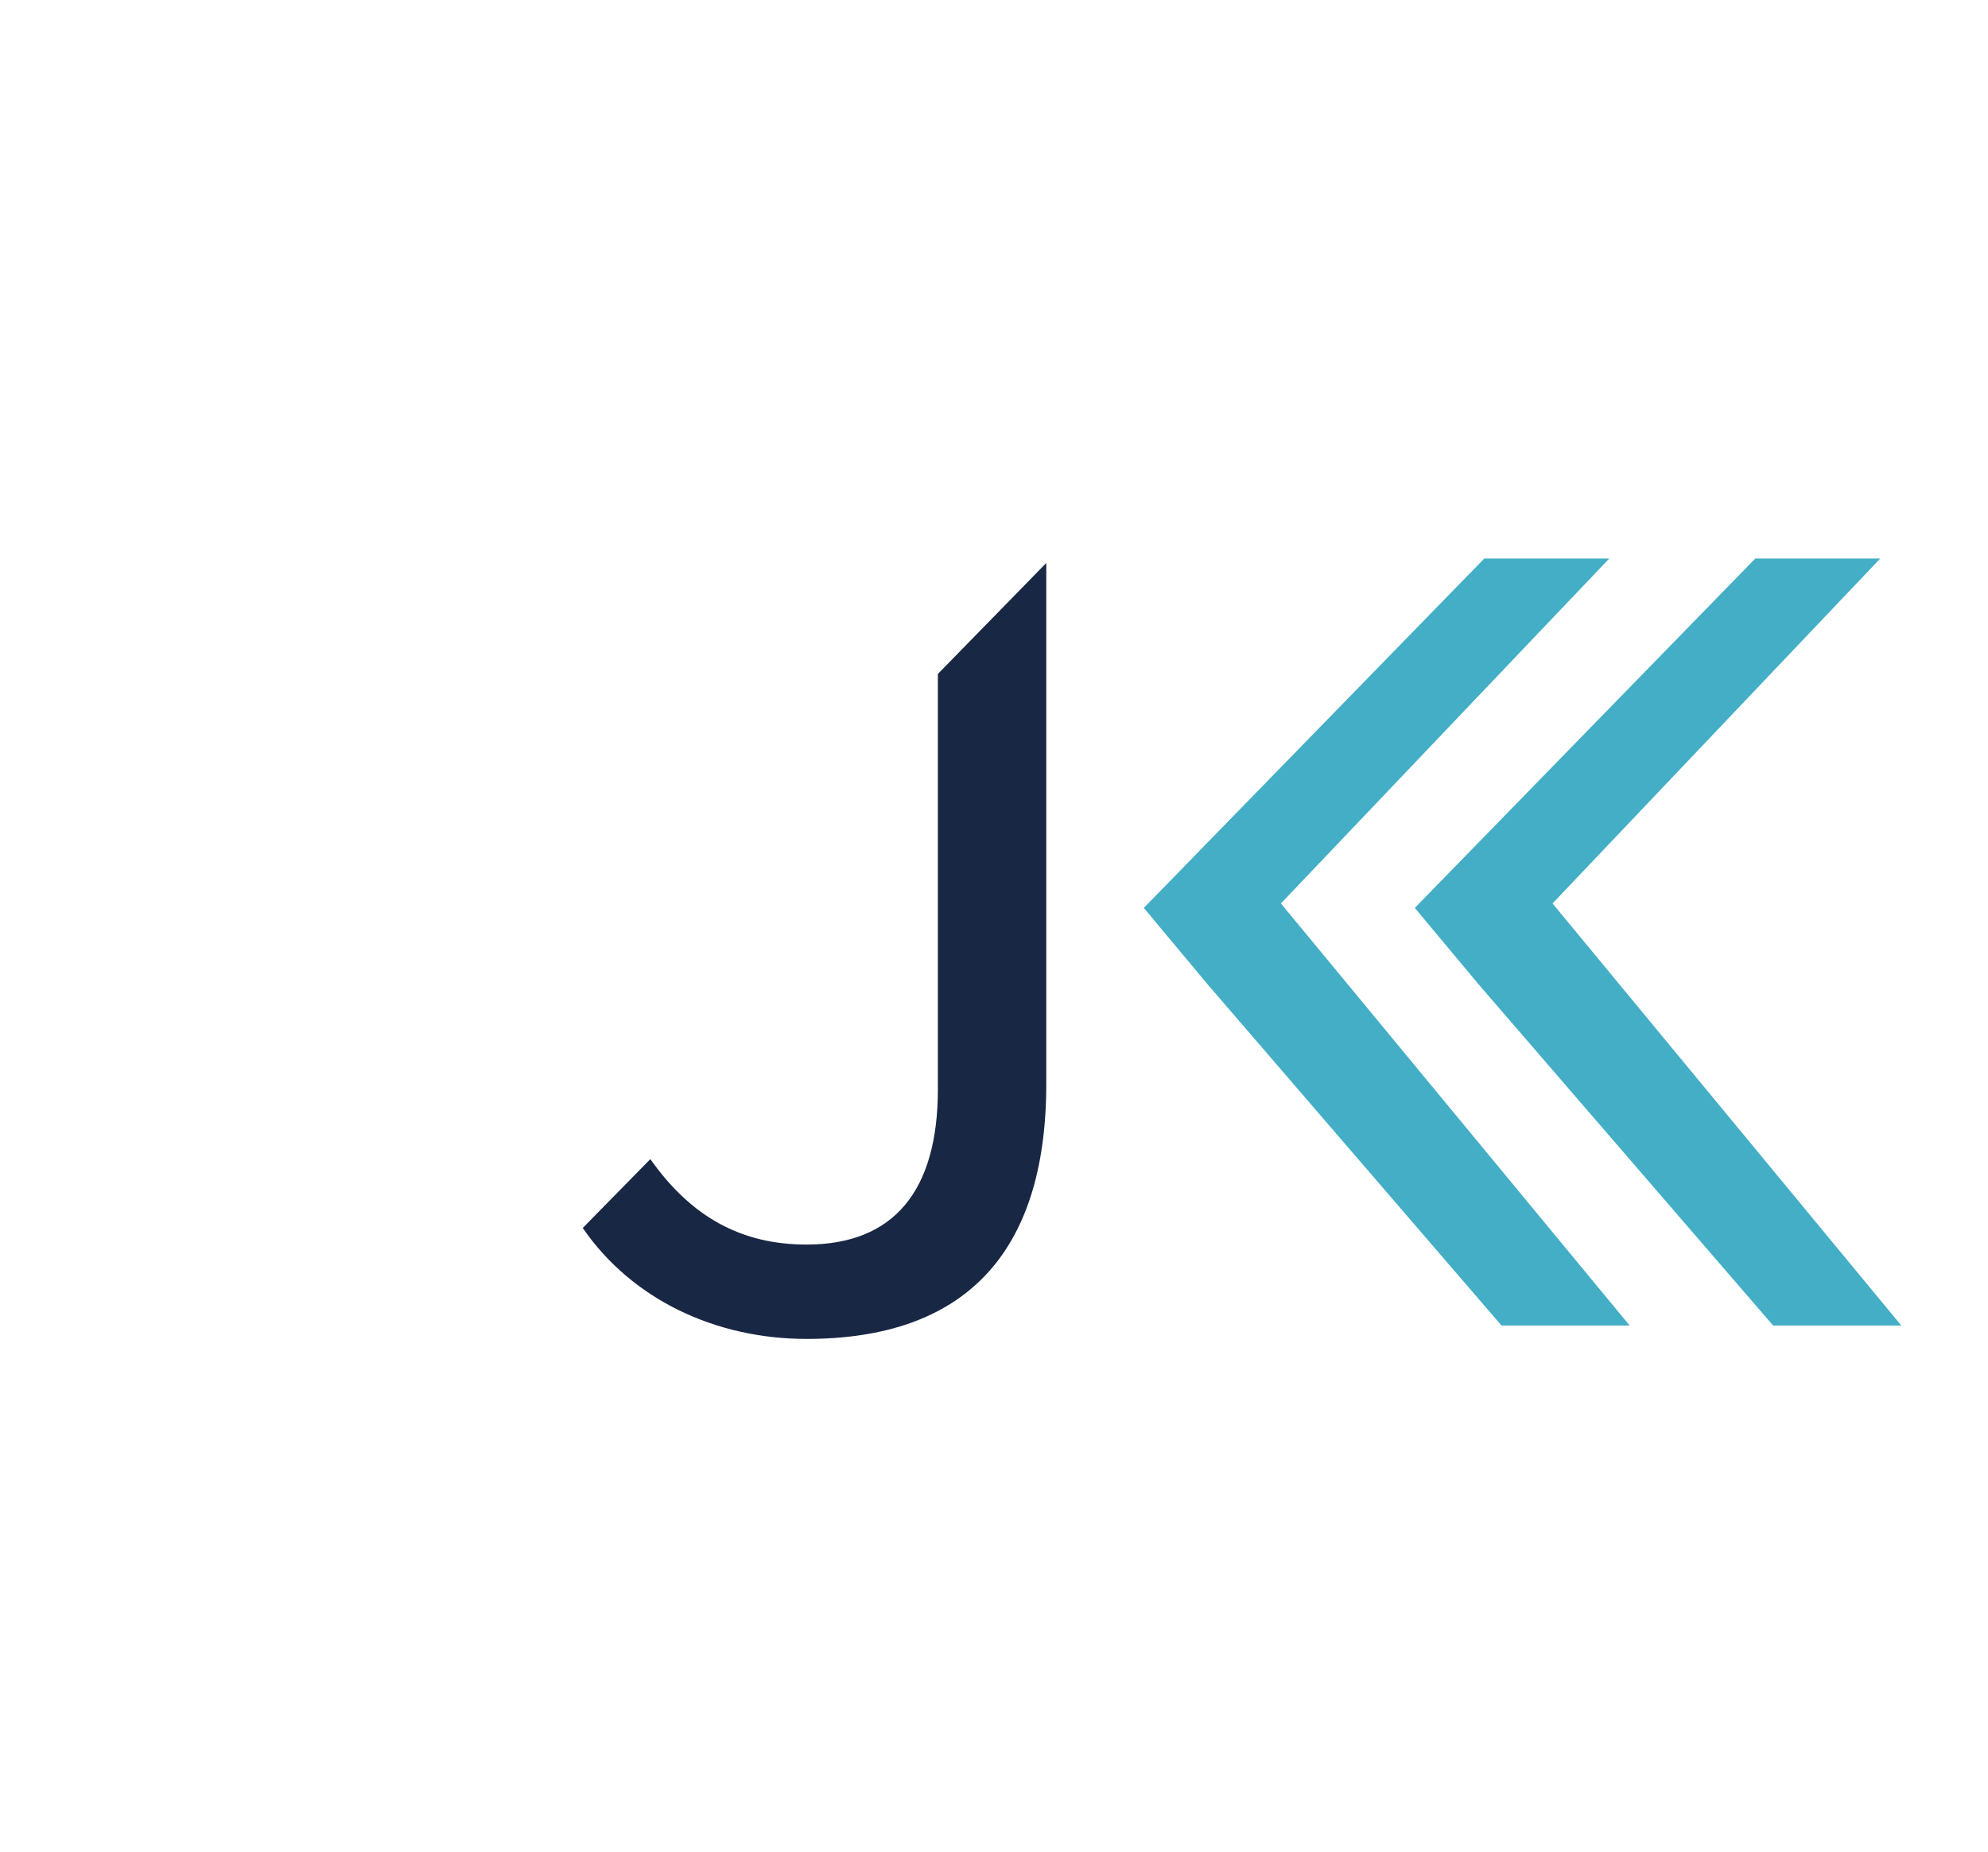
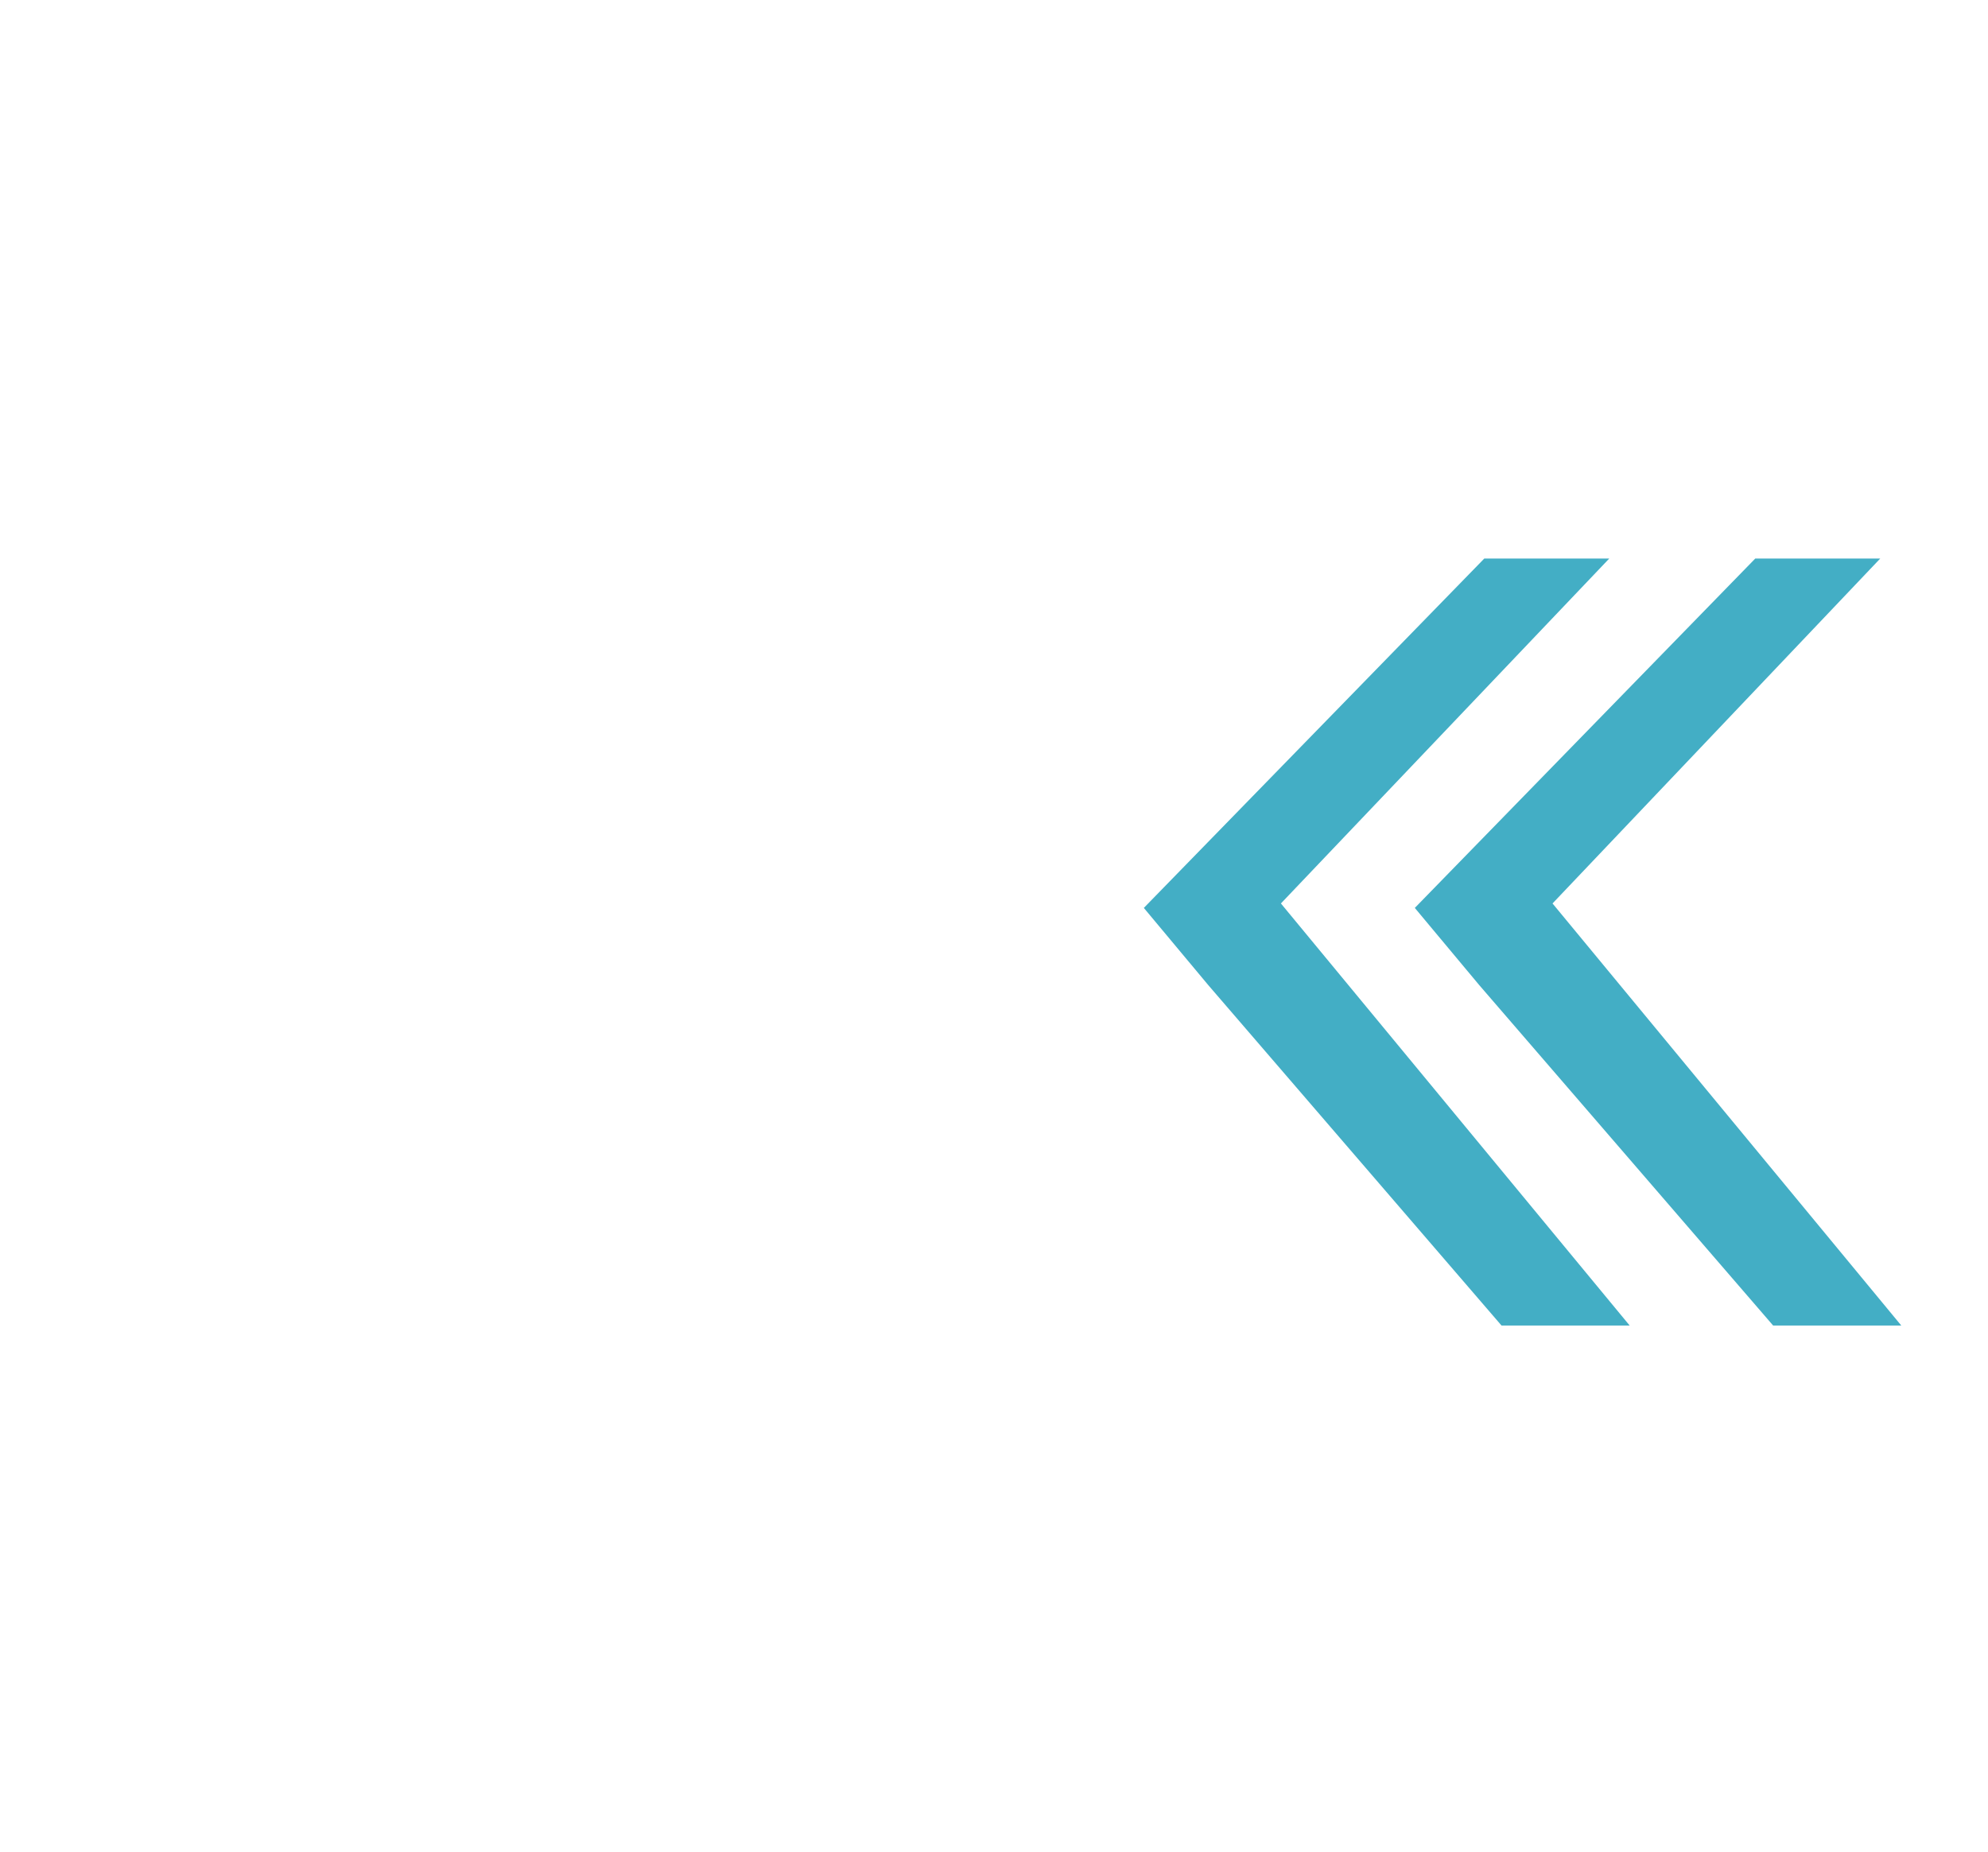
<svg xmlns="http://www.w3.org/2000/svg" version="1.1" id="Layer_1" x="0px" y="0px" viewBox="0 0 311.8 290.5" style="enable-background:new 0 0 311.8 290.5;" xml:space="preserve">
  <style type="text/css">
	.st0{fill:#182744;}
	.st1{fill:#43AEC5;}
</style>
-   <path class="st0" d="M91.4,192.6c7.7,11.2,20.8,17.4,35.1,17.4c24.6,0,37.6-13.2,37.6-40V88.3l-17,17.4v65.1  c0,16.1-7,24.4-20.6,24.4c-10.1,0-18-4.2-24.5-13.4L91.4,192.6" />
  <path class="st1" d="M232,154.5l-10.1-12.1l53.4-54.8h19.6l-51.4,54.1l54.7,66.2h-20.1L232,154.5z M235.5,207.9h20.1l-54.7-66.2  l51.5-54.1h-19.6l-53.4,54.8l10.1,12.1L235.5,207.9z" />
</svg>